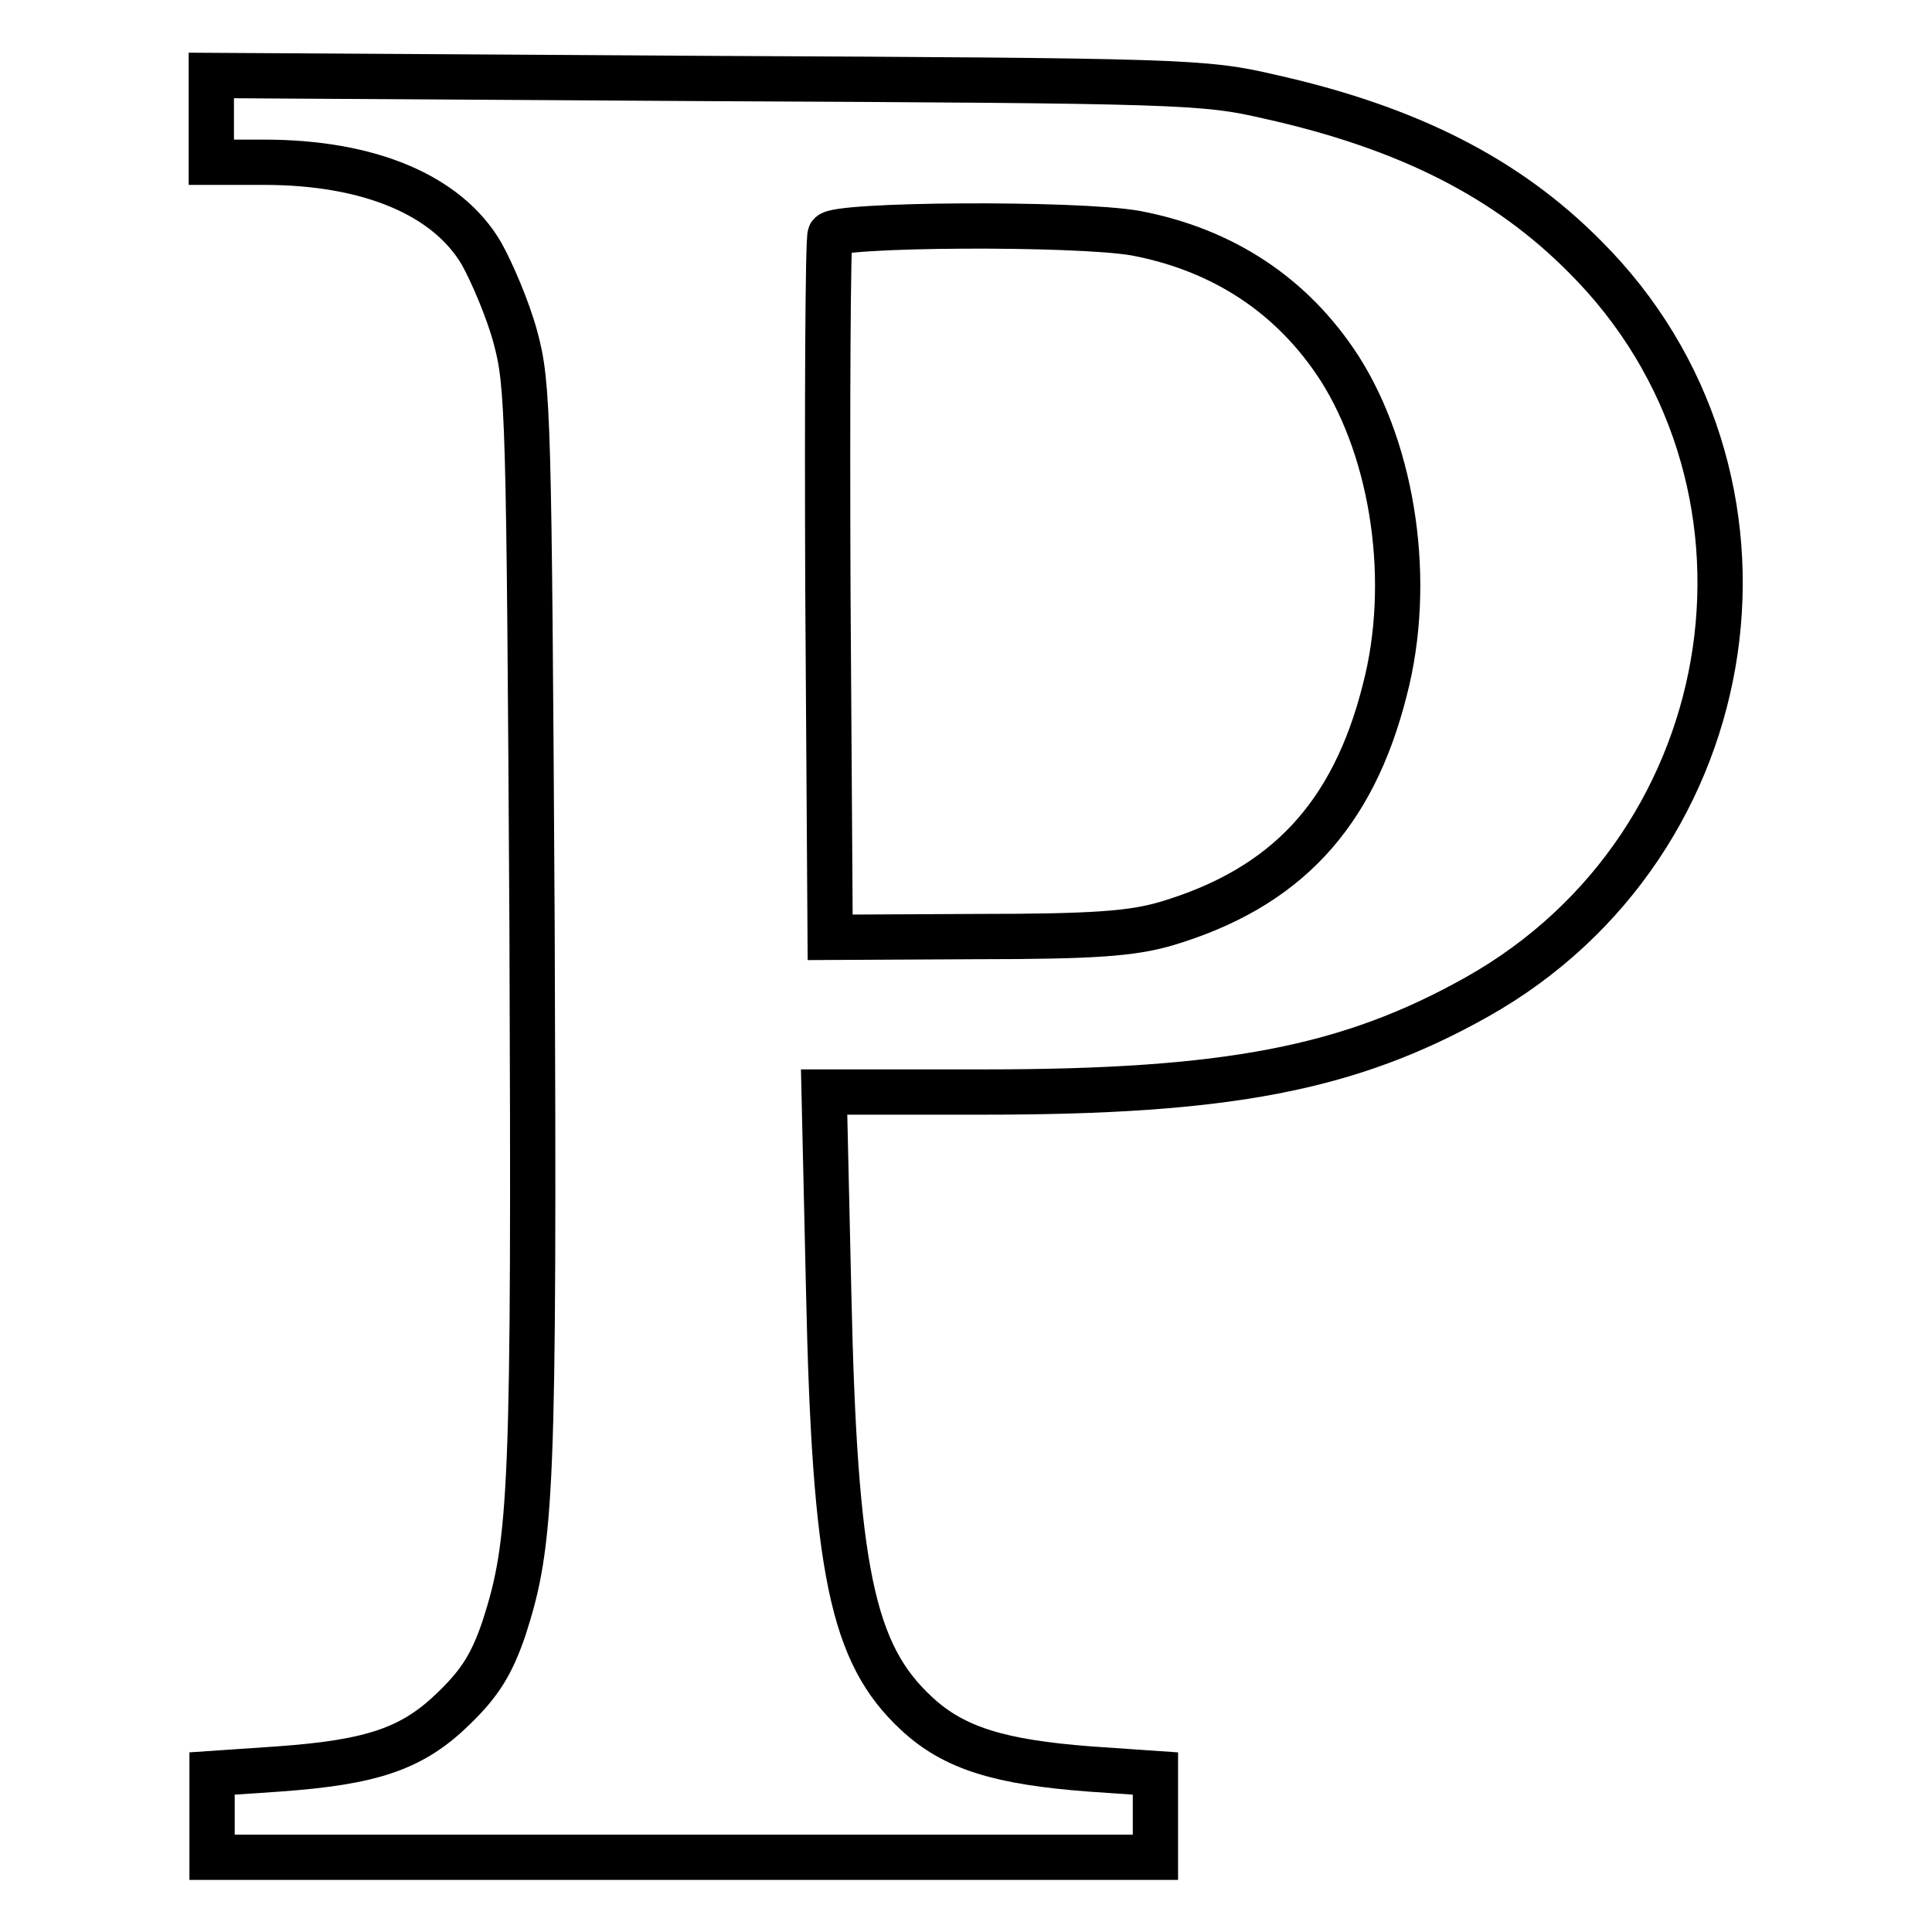
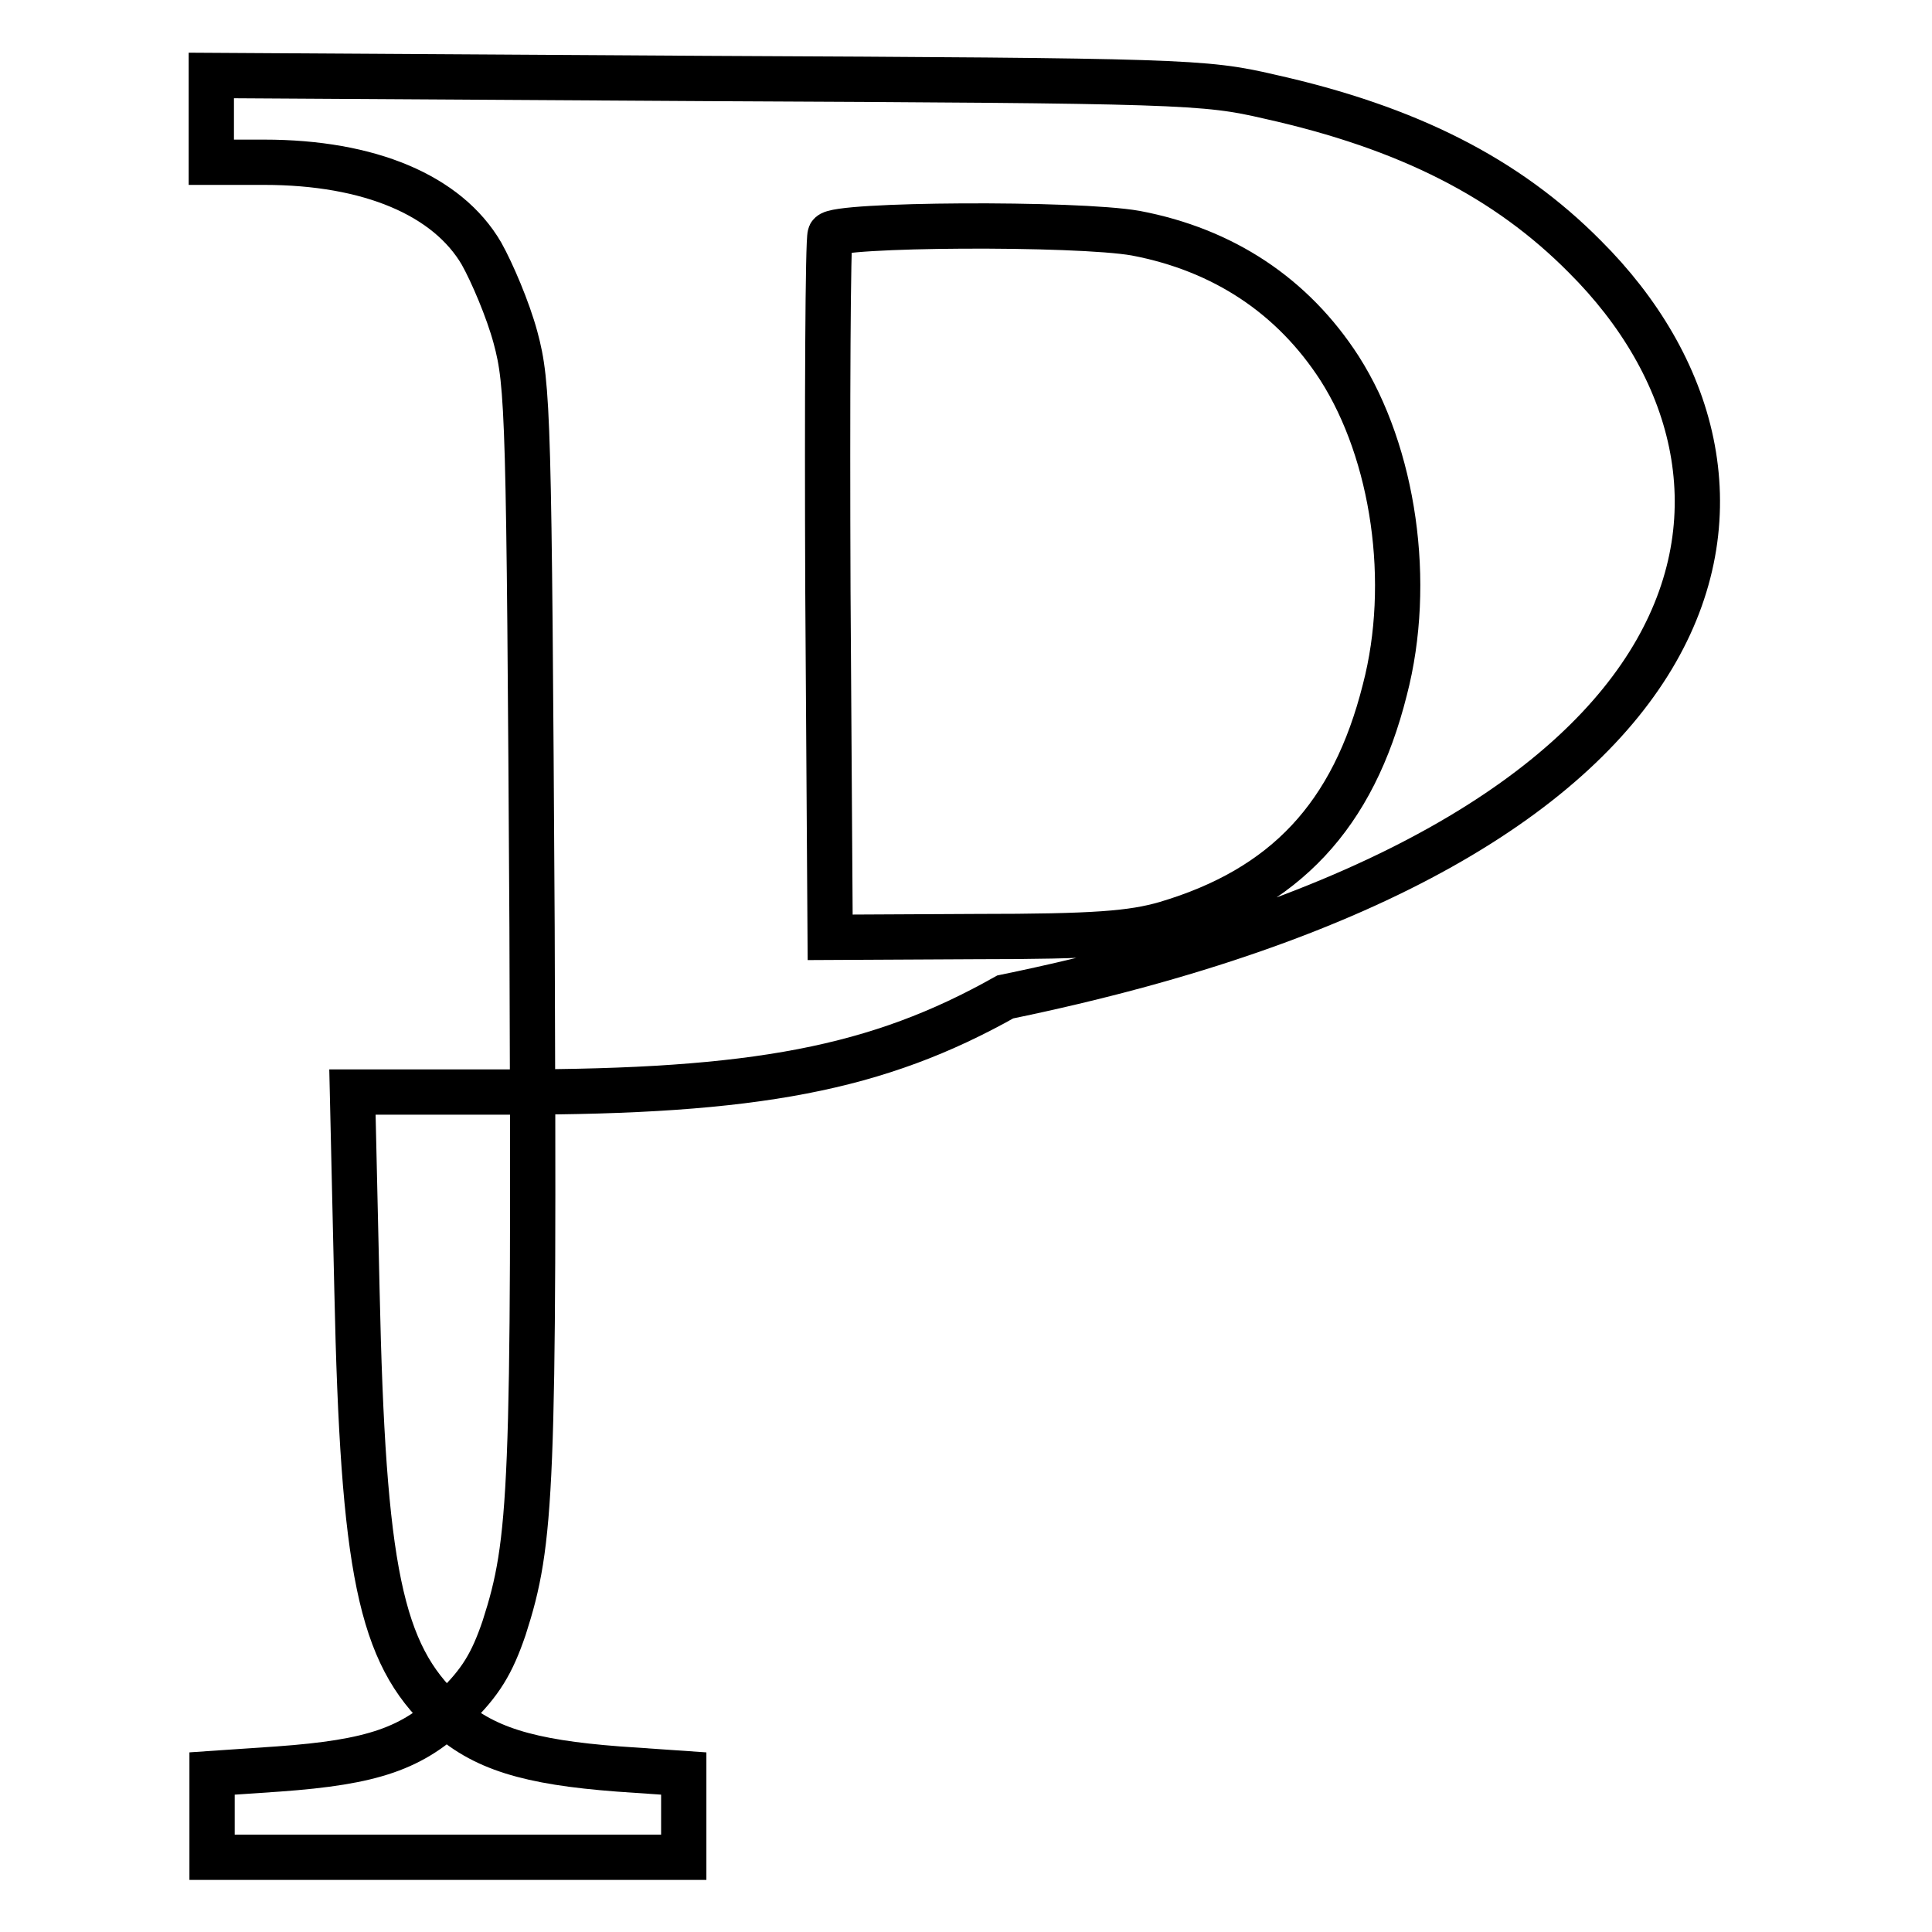
<svg xmlns="http://www.w3.org/2000/svg" version="1.1" x="0px" y="0px" viewBox="0 0 256 256" enable-background="new 0 0 256 256" xml:space="preserve">
  <g>
    <g>
-       <path stroke-width="6" fill-opacity="0" stroke="#000000" d="M28,15.7v5.8H35c14,0,24.3,4.4,28.8,12.1c1.4,2.5,3.5,7.4,4.5,11.1c1.7,6.3,1.8,10.3,2.2,78.2  c0.3,74.7,0,81.3-3.7,92.8c-1.6,4.7-3.1,7.2-6.6,10.6c-5.5,5.4-10.8,7.2-23.3,8.1l-8.8,0.6v5.6v5.5h62.5h62.5v-5.5v-5.6l-8.7-0.6  c-11.8-0.9-18-2.7-23-7.4c-8.5-7.9-10.8-18.9-11.6-56l-0.6-26.3h21.2c32.2,0,48.4-3.1,65.3-12.6C231.8,111.8,239,62.9,210,34  c-10.3-10.4-23.4-17.1-41.8-21.2c-8.6-2-11.5-2.1-74.6-2.4L28,10V15.7z M150.5,30.9c11.6,2.2,20.8,8.3,27,17.9  c7.2,11.3,9.7,28.4,6,42.6c-4.2,16.7-13.2,26.3-29,31c-4.5,1.3-9.4,1.7-25.1,1.7l-19.4,0.1l-0.3-45.9c-0.1-25.3,0-46.5,0.3-47.2  C110.6,29.7,142.6,29.5,150.5,30.9z" />
+       <path stroke-width="6" fill-opacity="0" stroke="#000000" d="M28,15.7v5.8H35c14,0,24.3,4.4,28.8,12.1c1.4,2.5,3.5,7.4,4.5,11.1c1.7,6.3,1.8,10.3,2.2,78.2  c0.3,74.7,0,81.3-3.7,92.8c-1.6,4.7-3.1,7.2-6.6,10.6c-5.5,5.4-10.8,7.2-23.3,8.1l-8.8,0.6v5.6v5.5h62.5v-5.5v-5.6l-8.7-0.6  c-11.8-0.9-18-2.7-23-7.4c-8.5-7.9-10.8-18.9-11.6-56l-0.6-26.3h21.2c32.2,0,48.4-3.1,65.3-12.6C231.8,111.8,239,62.9,210,34  c-10.3-10.4-23.4-17.1-41.8-21.2c-8.6-2-11.5-2.1-74.6-2.4L28,10V15.7z M150.5,30.9c11.6,2.2,20.8,8.3,27,17.9  c7.2,11.3,9.7,28.4,6,42.6c-4.2,16.7-13.2,26.3-29,31c-4.5,1.3-9.4,1.7-25.1,1.7l-19.4,0.1l-0.3-45.9c-0.1-25.3,0-46.5,0.3-47.2  C110.6,29.7,142.6,29.5,150.5,30.9z" />
    </g>
  </g>
</svg>